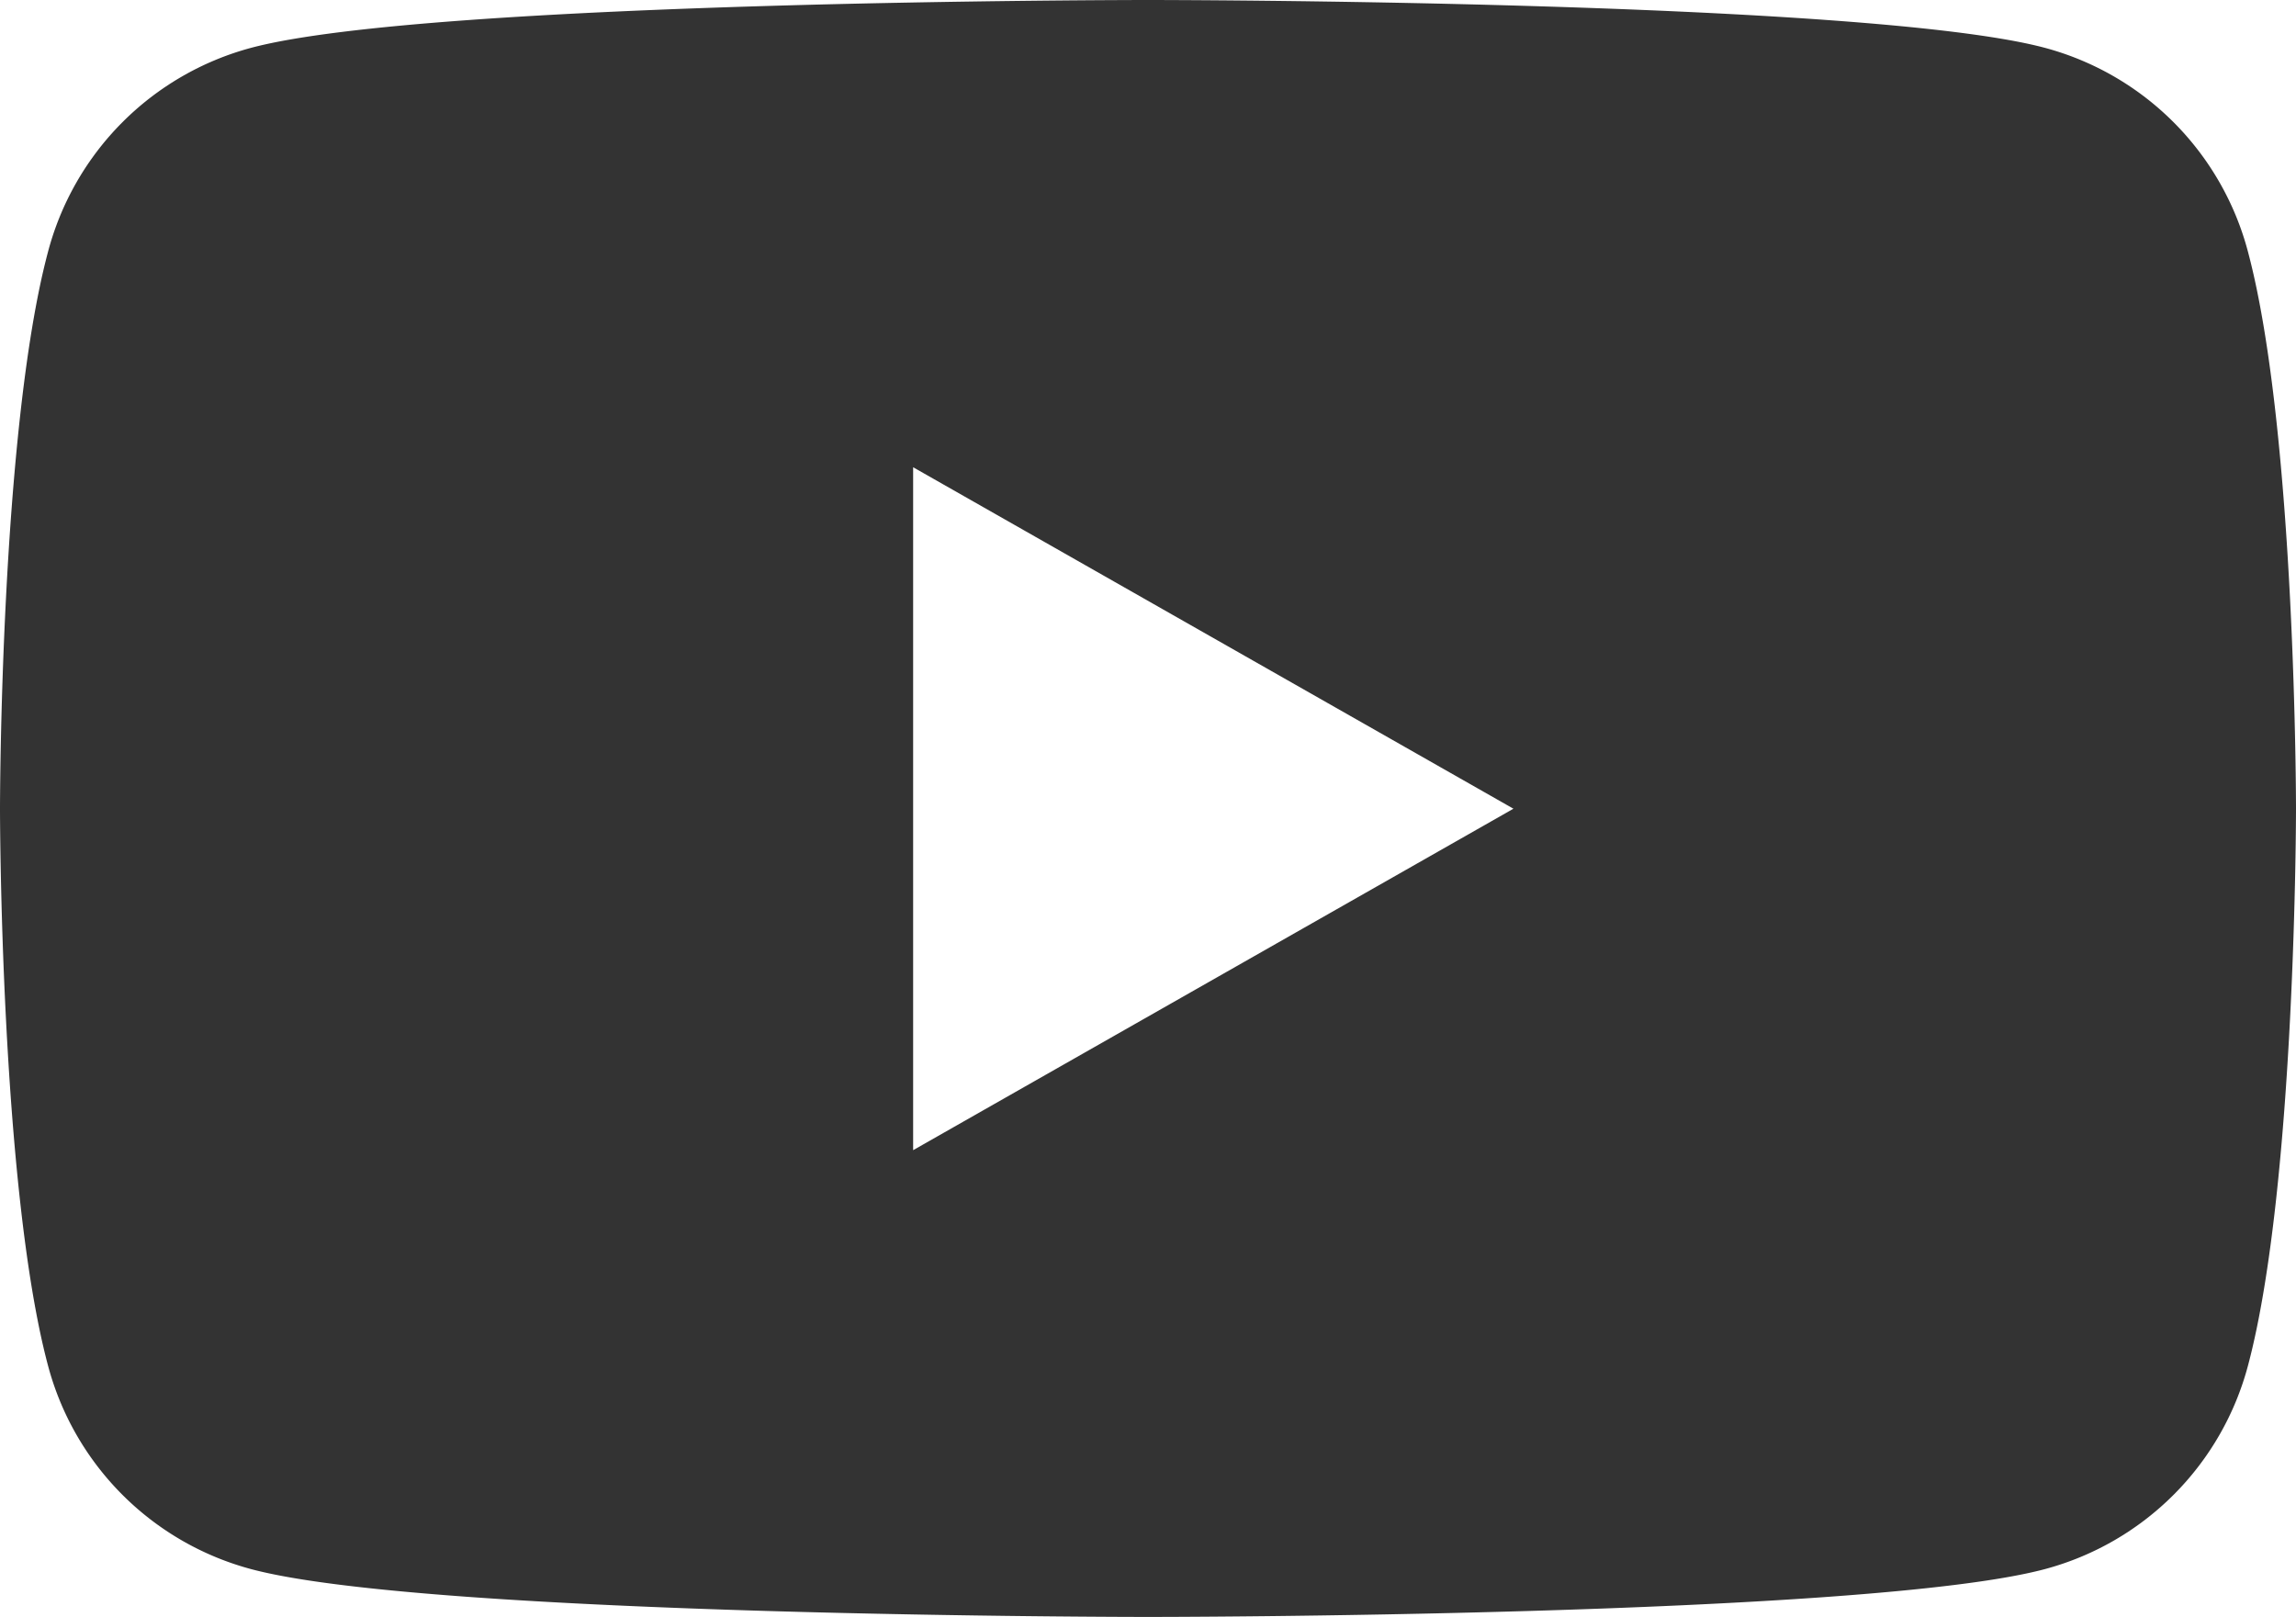
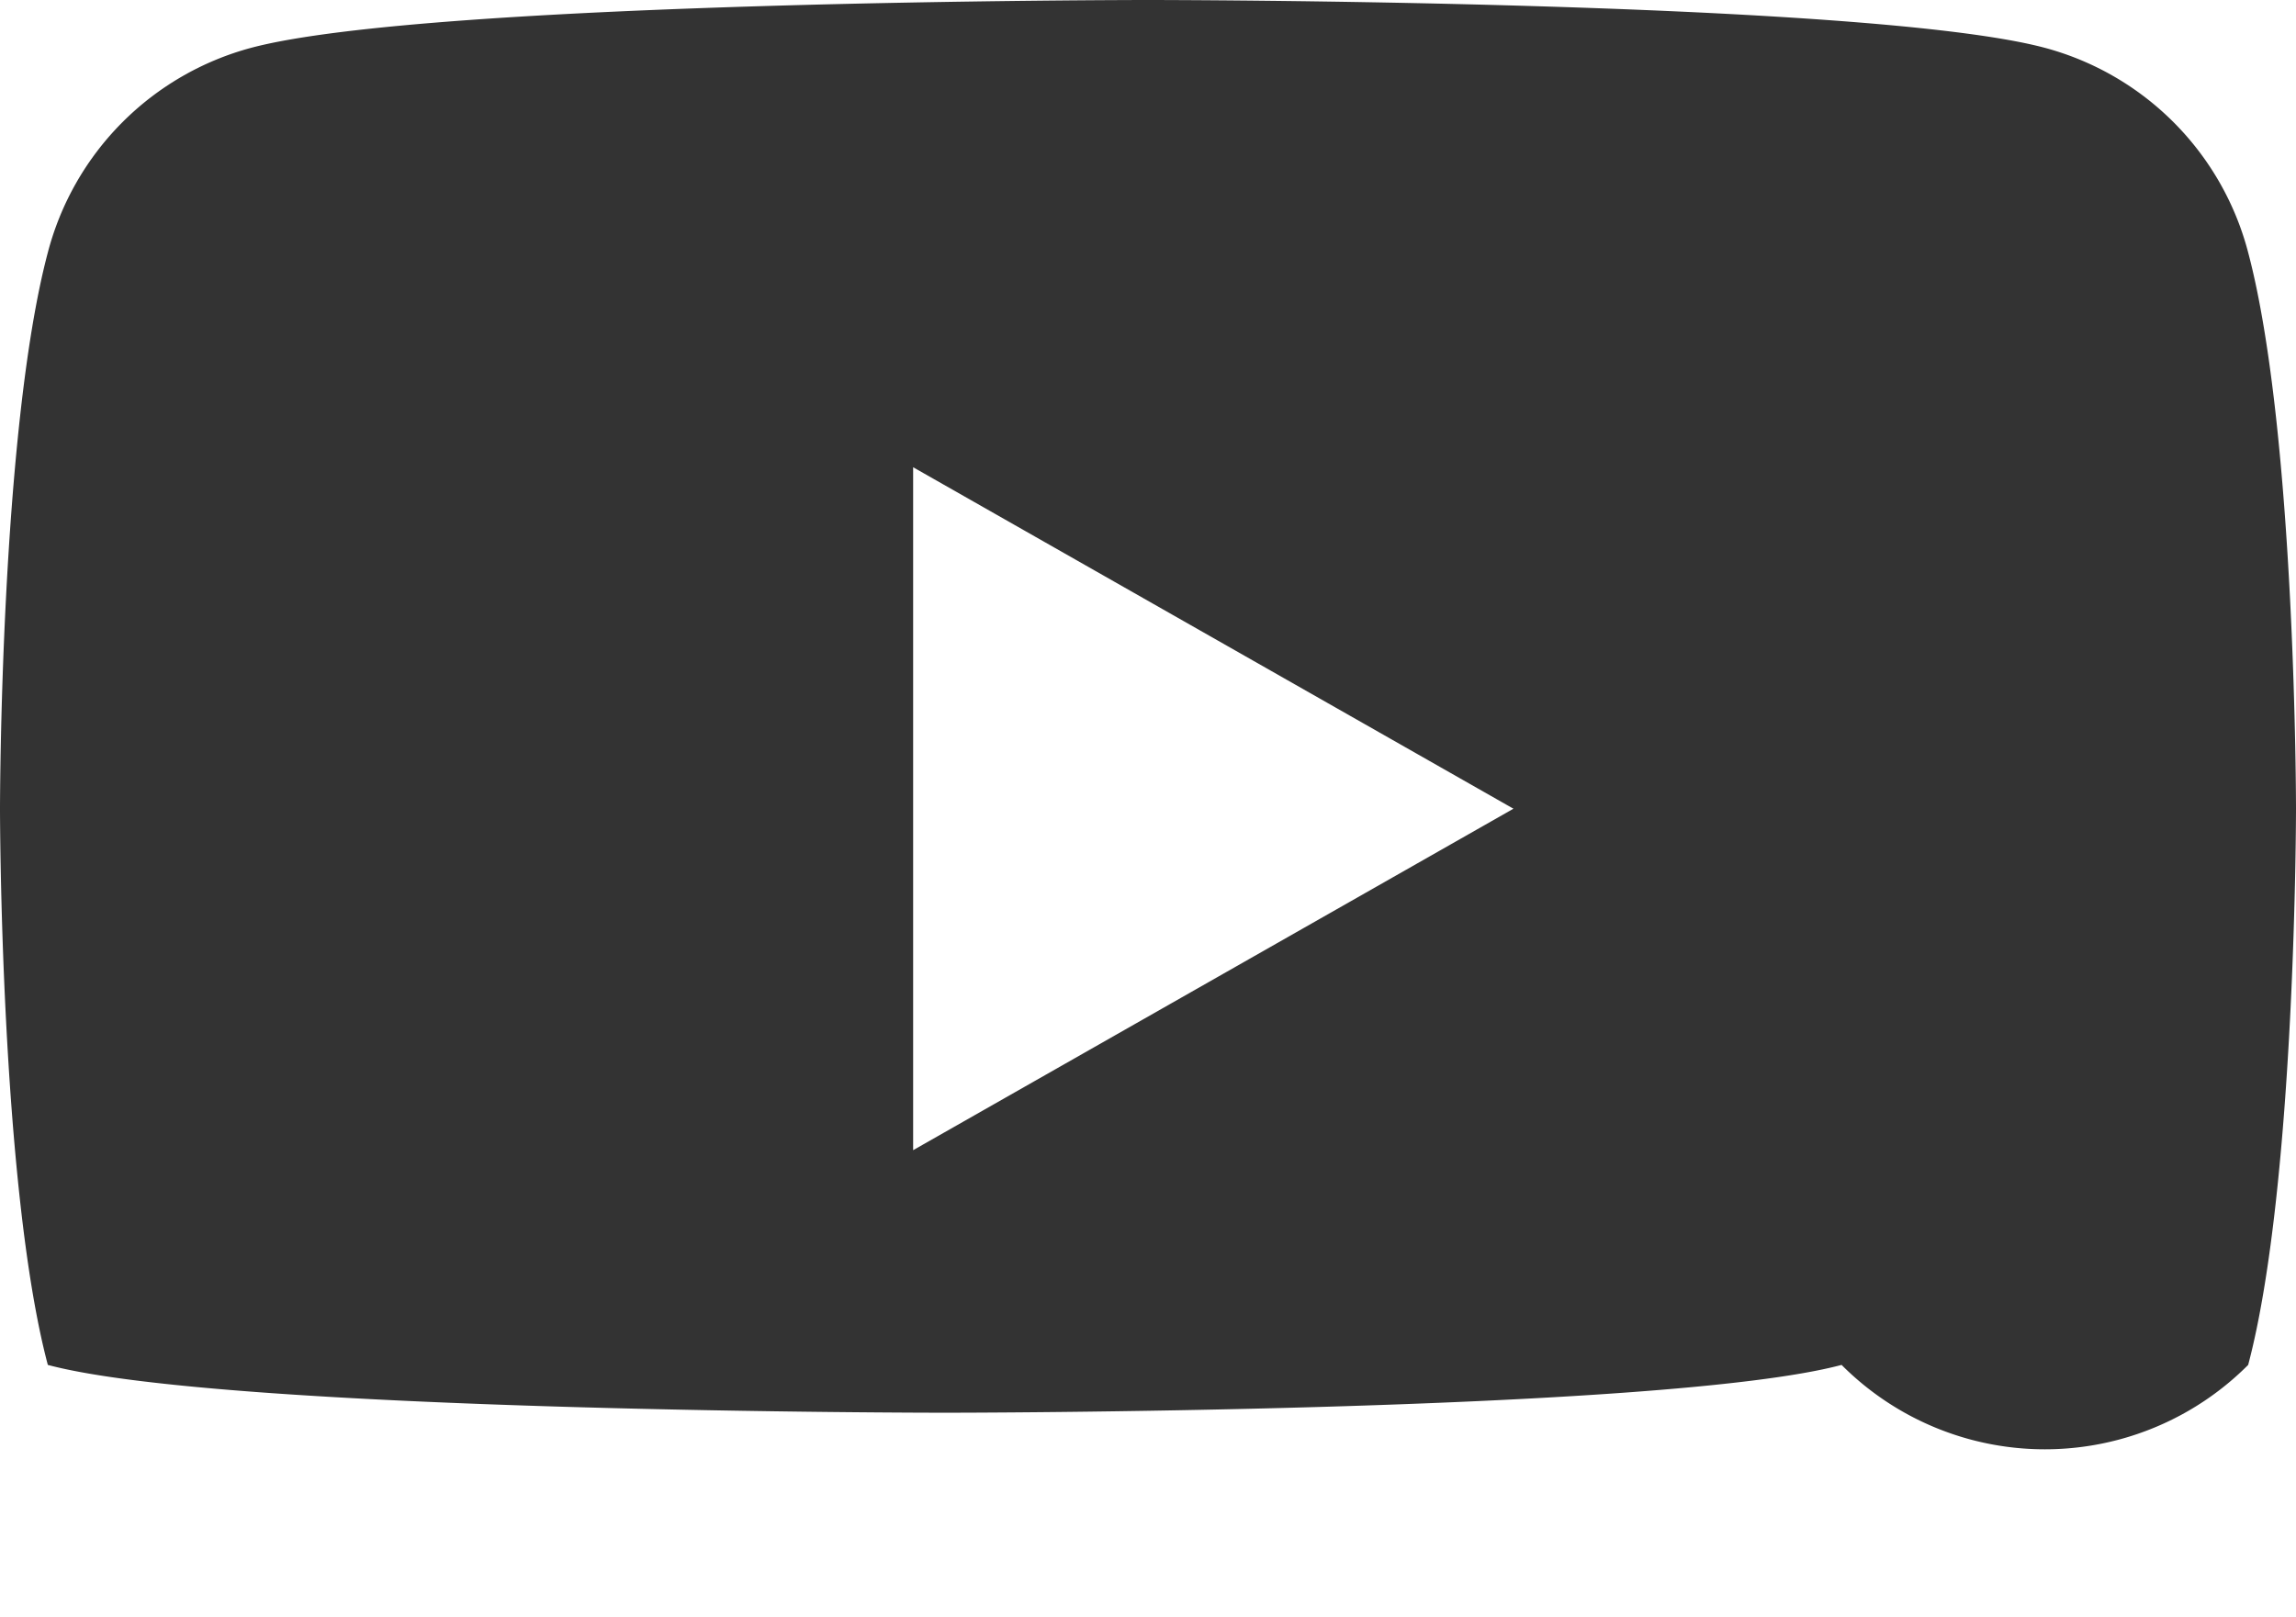
<svg xmlns="http://www.w3.org/2000/svg" viewBox="0 0 48 33.82">
  <g id="レイヤー_2" data-name="レイヤー 2">
    <g id="レイヤー_1-2" data-name="レイヤー 1">
-       <path d="M47,5.28A6,6,0,0,0,42.75,1C39,0,24,0,24,0S9,0,5.25,1A6,6,0,0,0,1,5.28C0,9.05,0,16.91,0,16.91s0,7.86,1,11.63a6,6,0,0,0,4.25,4.27c3.74,1,18.75,1,18.75,1s15,0,18.75-1A6,6,0,0,0,47,28.54c1-3.77,1-11.63,1-11.63S48,9.05,47,5.28ZM19.09,24.05V9.77l12.55,7.14Z" fill="#333" />
+       <path d="M47,5.28A6,6,0,0,0,42.75,1C39,0,24,0,24,0S9,0,5.25,1A6,6,0,0,0,1,5.28C0,9.05,0,16.91,0,16.91s0,7.86,1,11.63c3.74,1,18.75,1,18.75,1s15,0,18.75-1A6,6,0,0,0,47,28.54c1-3.77,1-11.63,1-11.63S48,9.05,47,5.28ZM19.09,24.05V9.77l12.55,7.14Z" fill="#333" />
    </g>
  </g>
</svg>